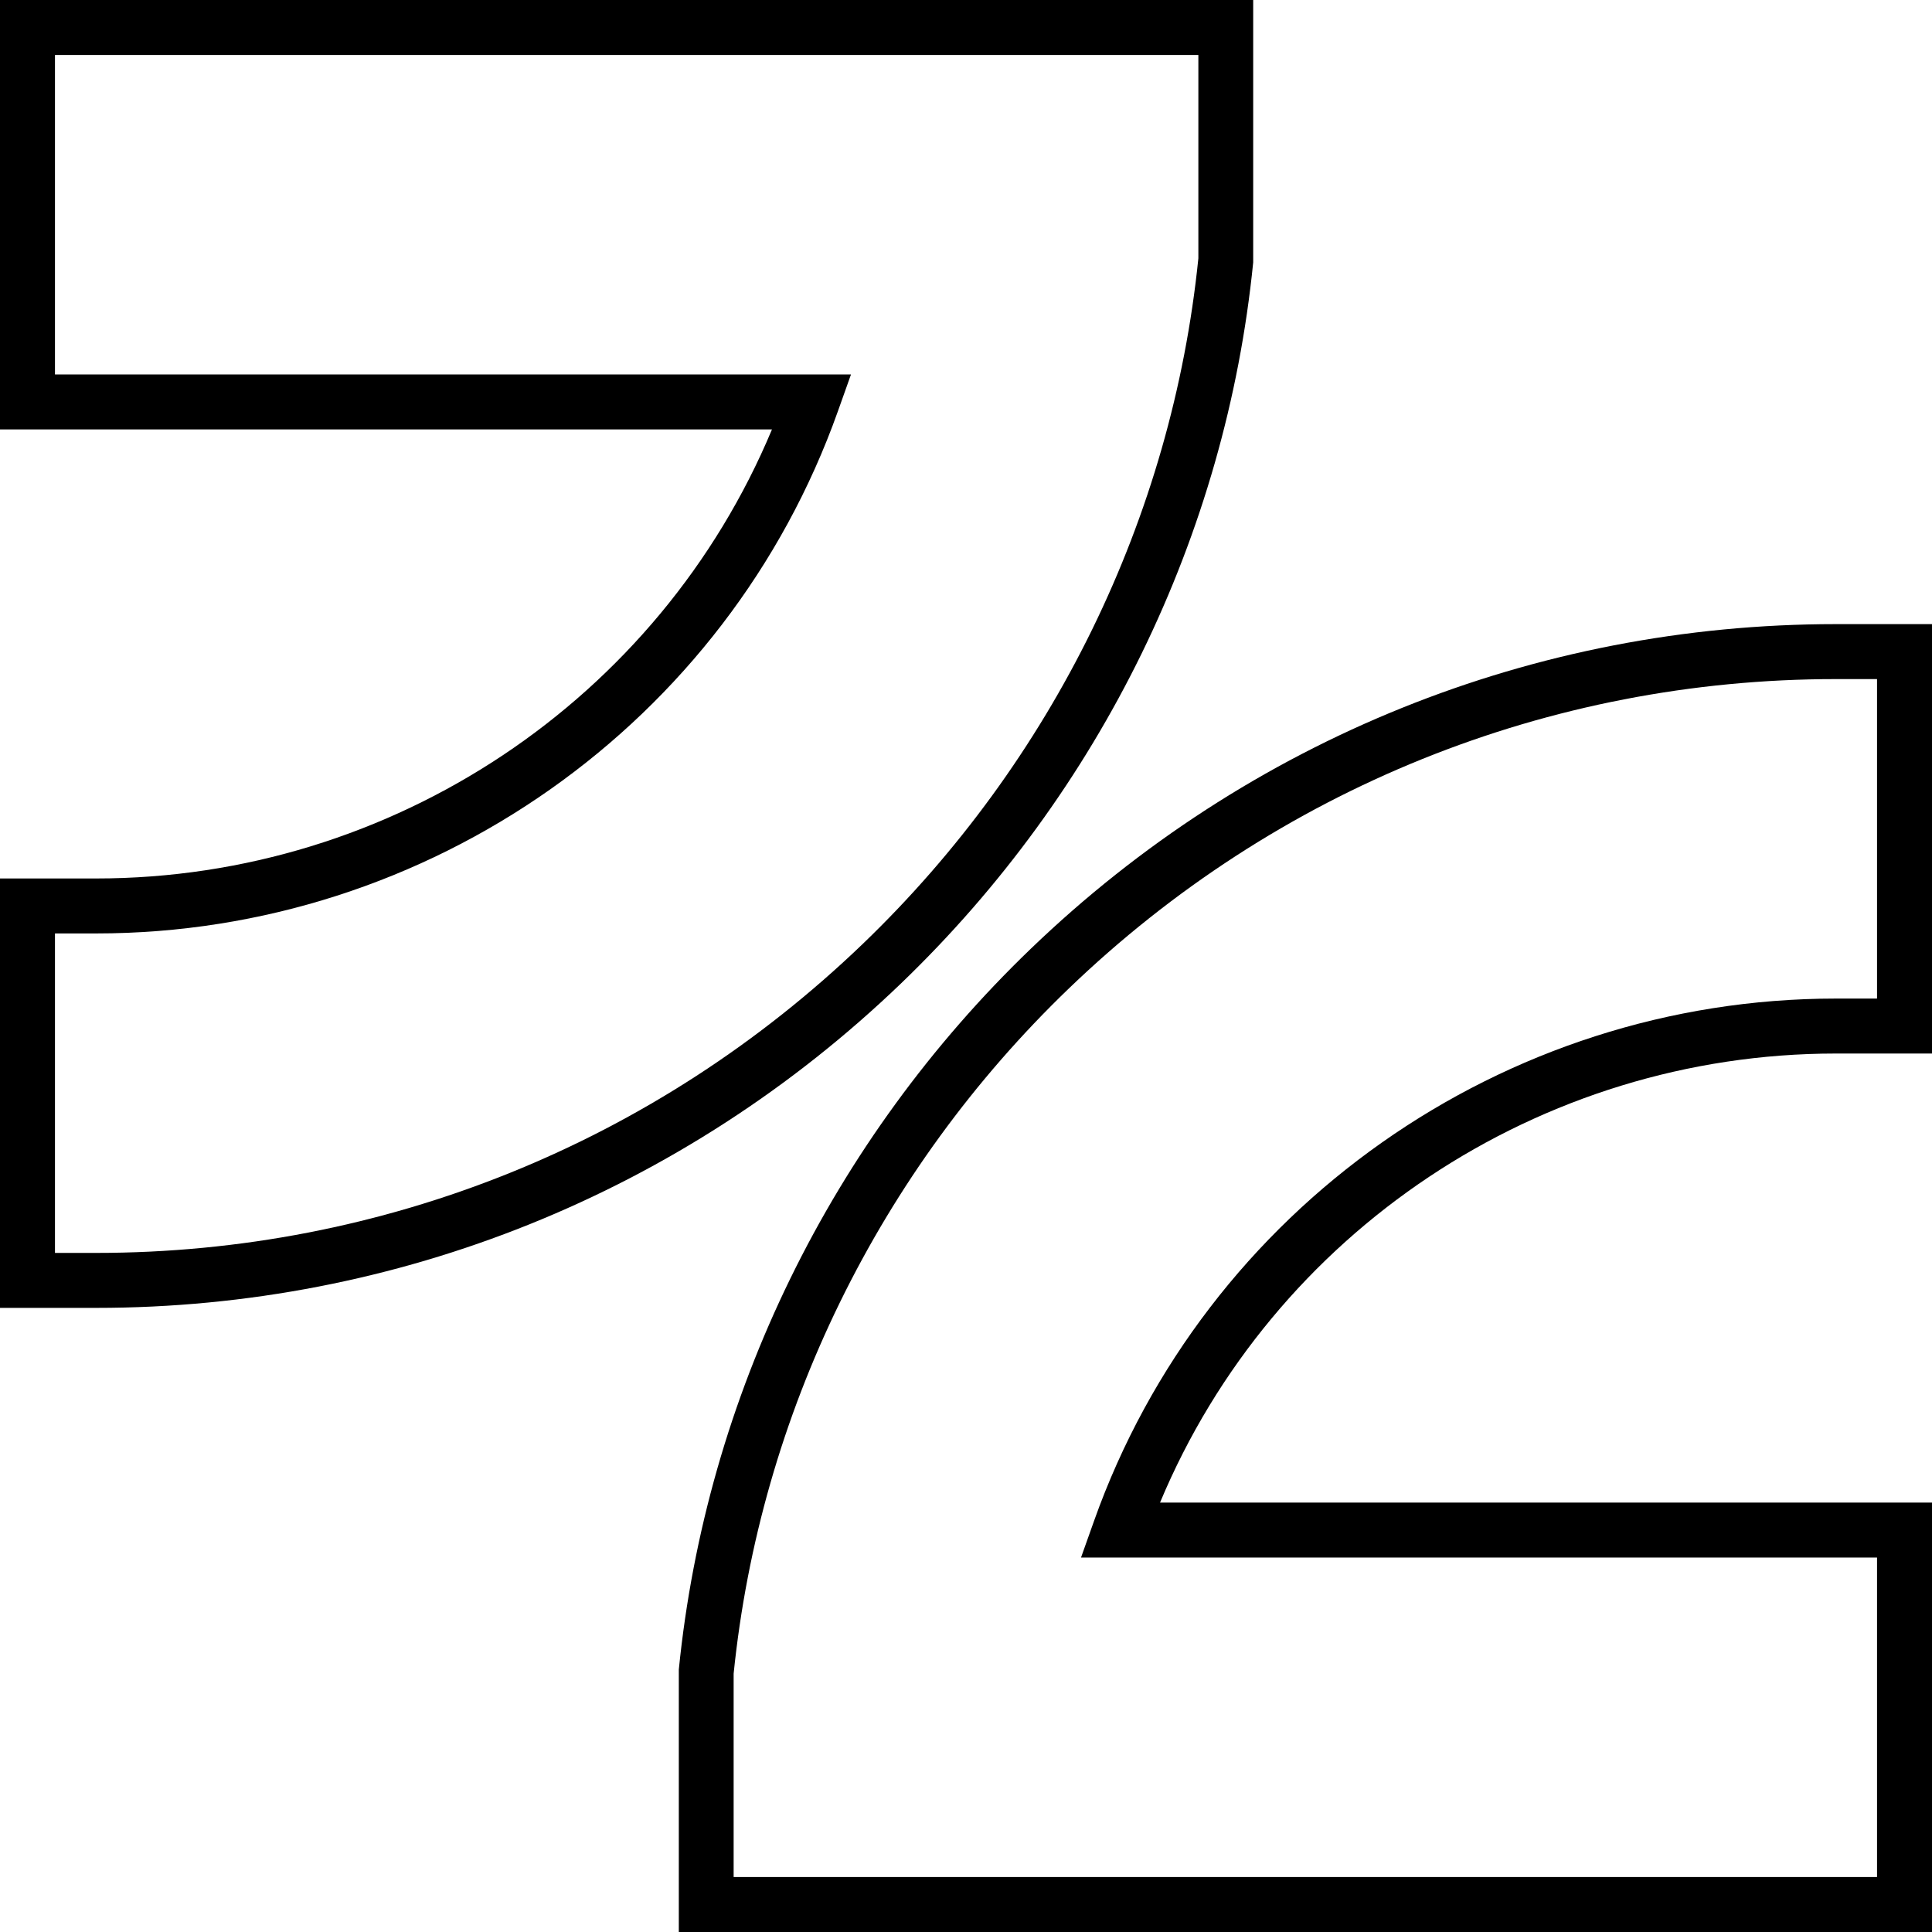
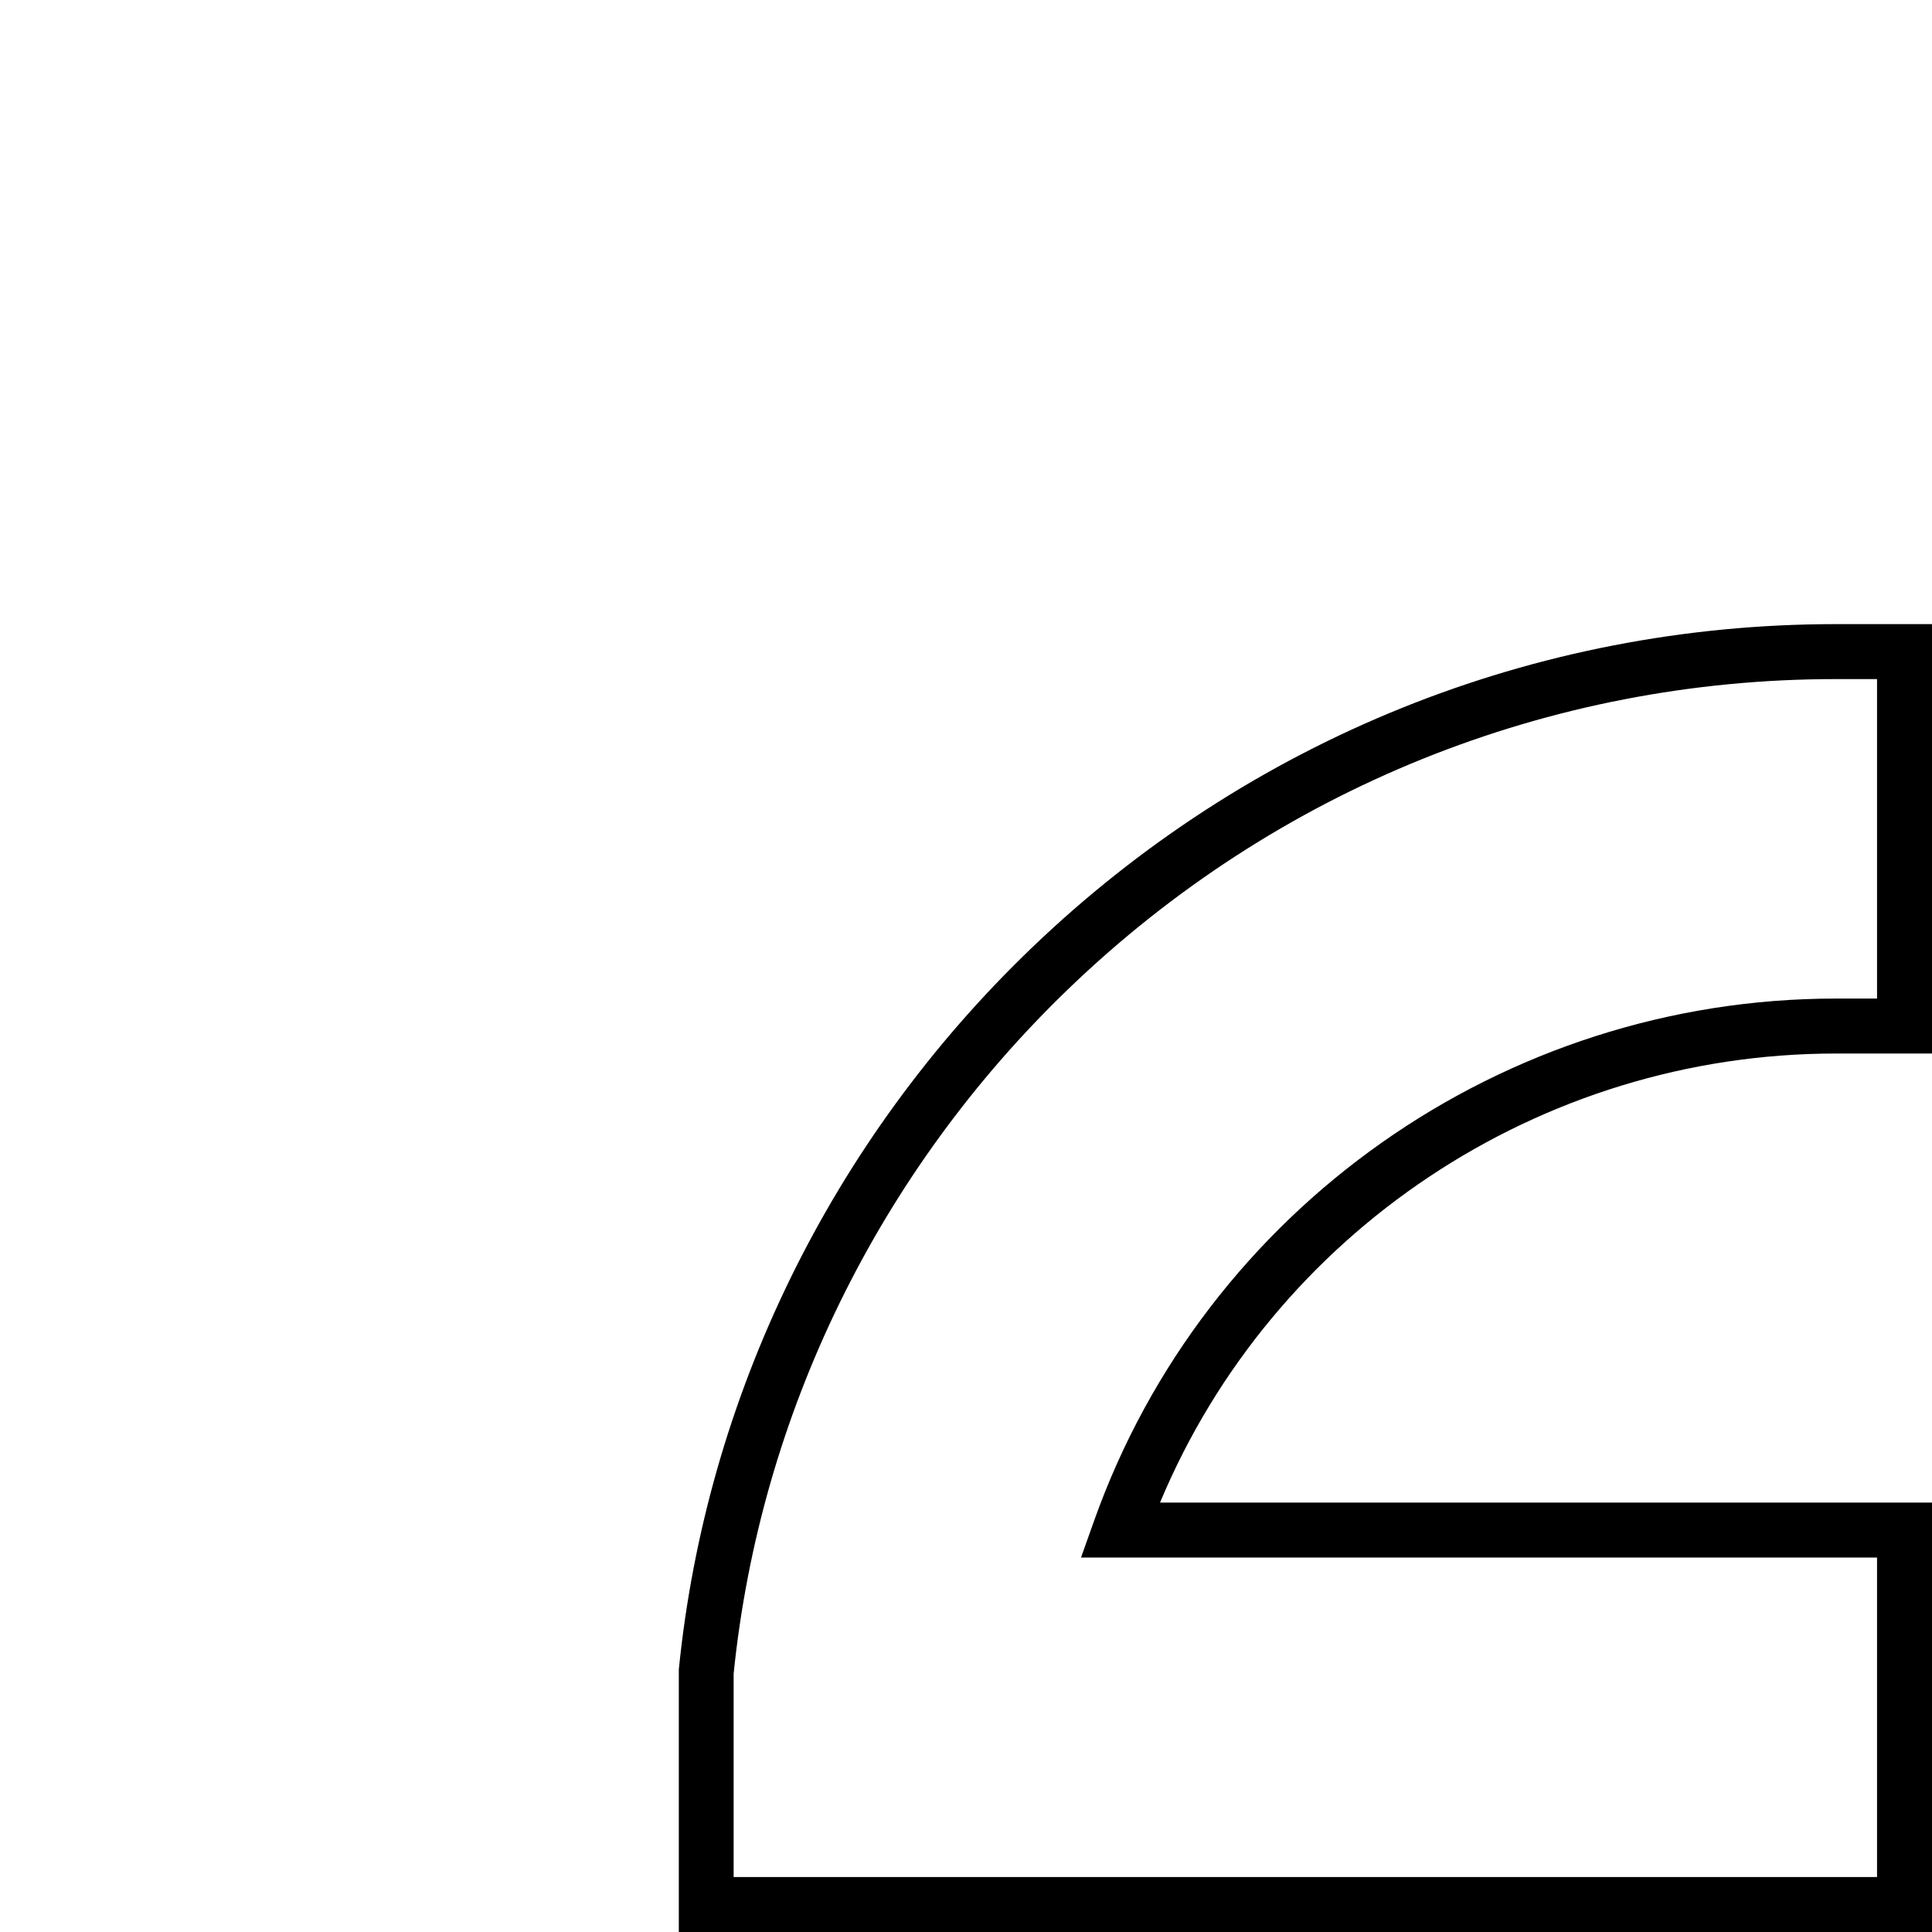
<svg xmlns="http://www.w3.org/2000/svg" id="Ebene_2" viewBox="0 0 140.6 140.6">
  <defs>
    <style>.cls-1{stroke-width:0px;}</style>
  </defs>
  <g id="Ebene_1-2">
    <path class="cls-1" d="m133.6,76.67h7v-31.25h-7c-21.93,0-42.74,8.39-58.58,23.62-14.53,13.97-23.63,32.6-25.62,52.46v19.1s9.93,0,9.93,0h81.27v-31.25h-56.18c8.21-19.66,27.63-32.68,49.18-32.68Zm-53.98,34.01l-.95,2.67h57.93v23.25H59.33s-5.94,0-5.94,0v-14.8c1.92-18.87,10.58-36.58,24.4-49.87,15.09-14.51,34.91-22.51,55.81-22.51h3v23.25h-3c-24.21,0-45.9,15.28-53.98,38.01Z" />
-     <path class="cls-1" d="m65.58,71.56c14.53-13.97,23.63-32.6,25.62-52.46V0s-91.2,0-91.2,0v31.25h56.18c-8.21,19.66-27.63,32.68-49.18,32.68H0v31.25h7c21.93,0,42.74-8.39,58.58-23.62ZM4,91.18v-23.25h3c24.21,0,45.9-15.28,53.98-38.01l.95-2.67H4V4h77.27s5.94,0,5.94,0v14.8c-1.92,18.87-10.58,36.58-24.4,49.87-15.09,14.51-34.91,22.51-55.81,22.51h-3Z" />
  </g>
</svg>